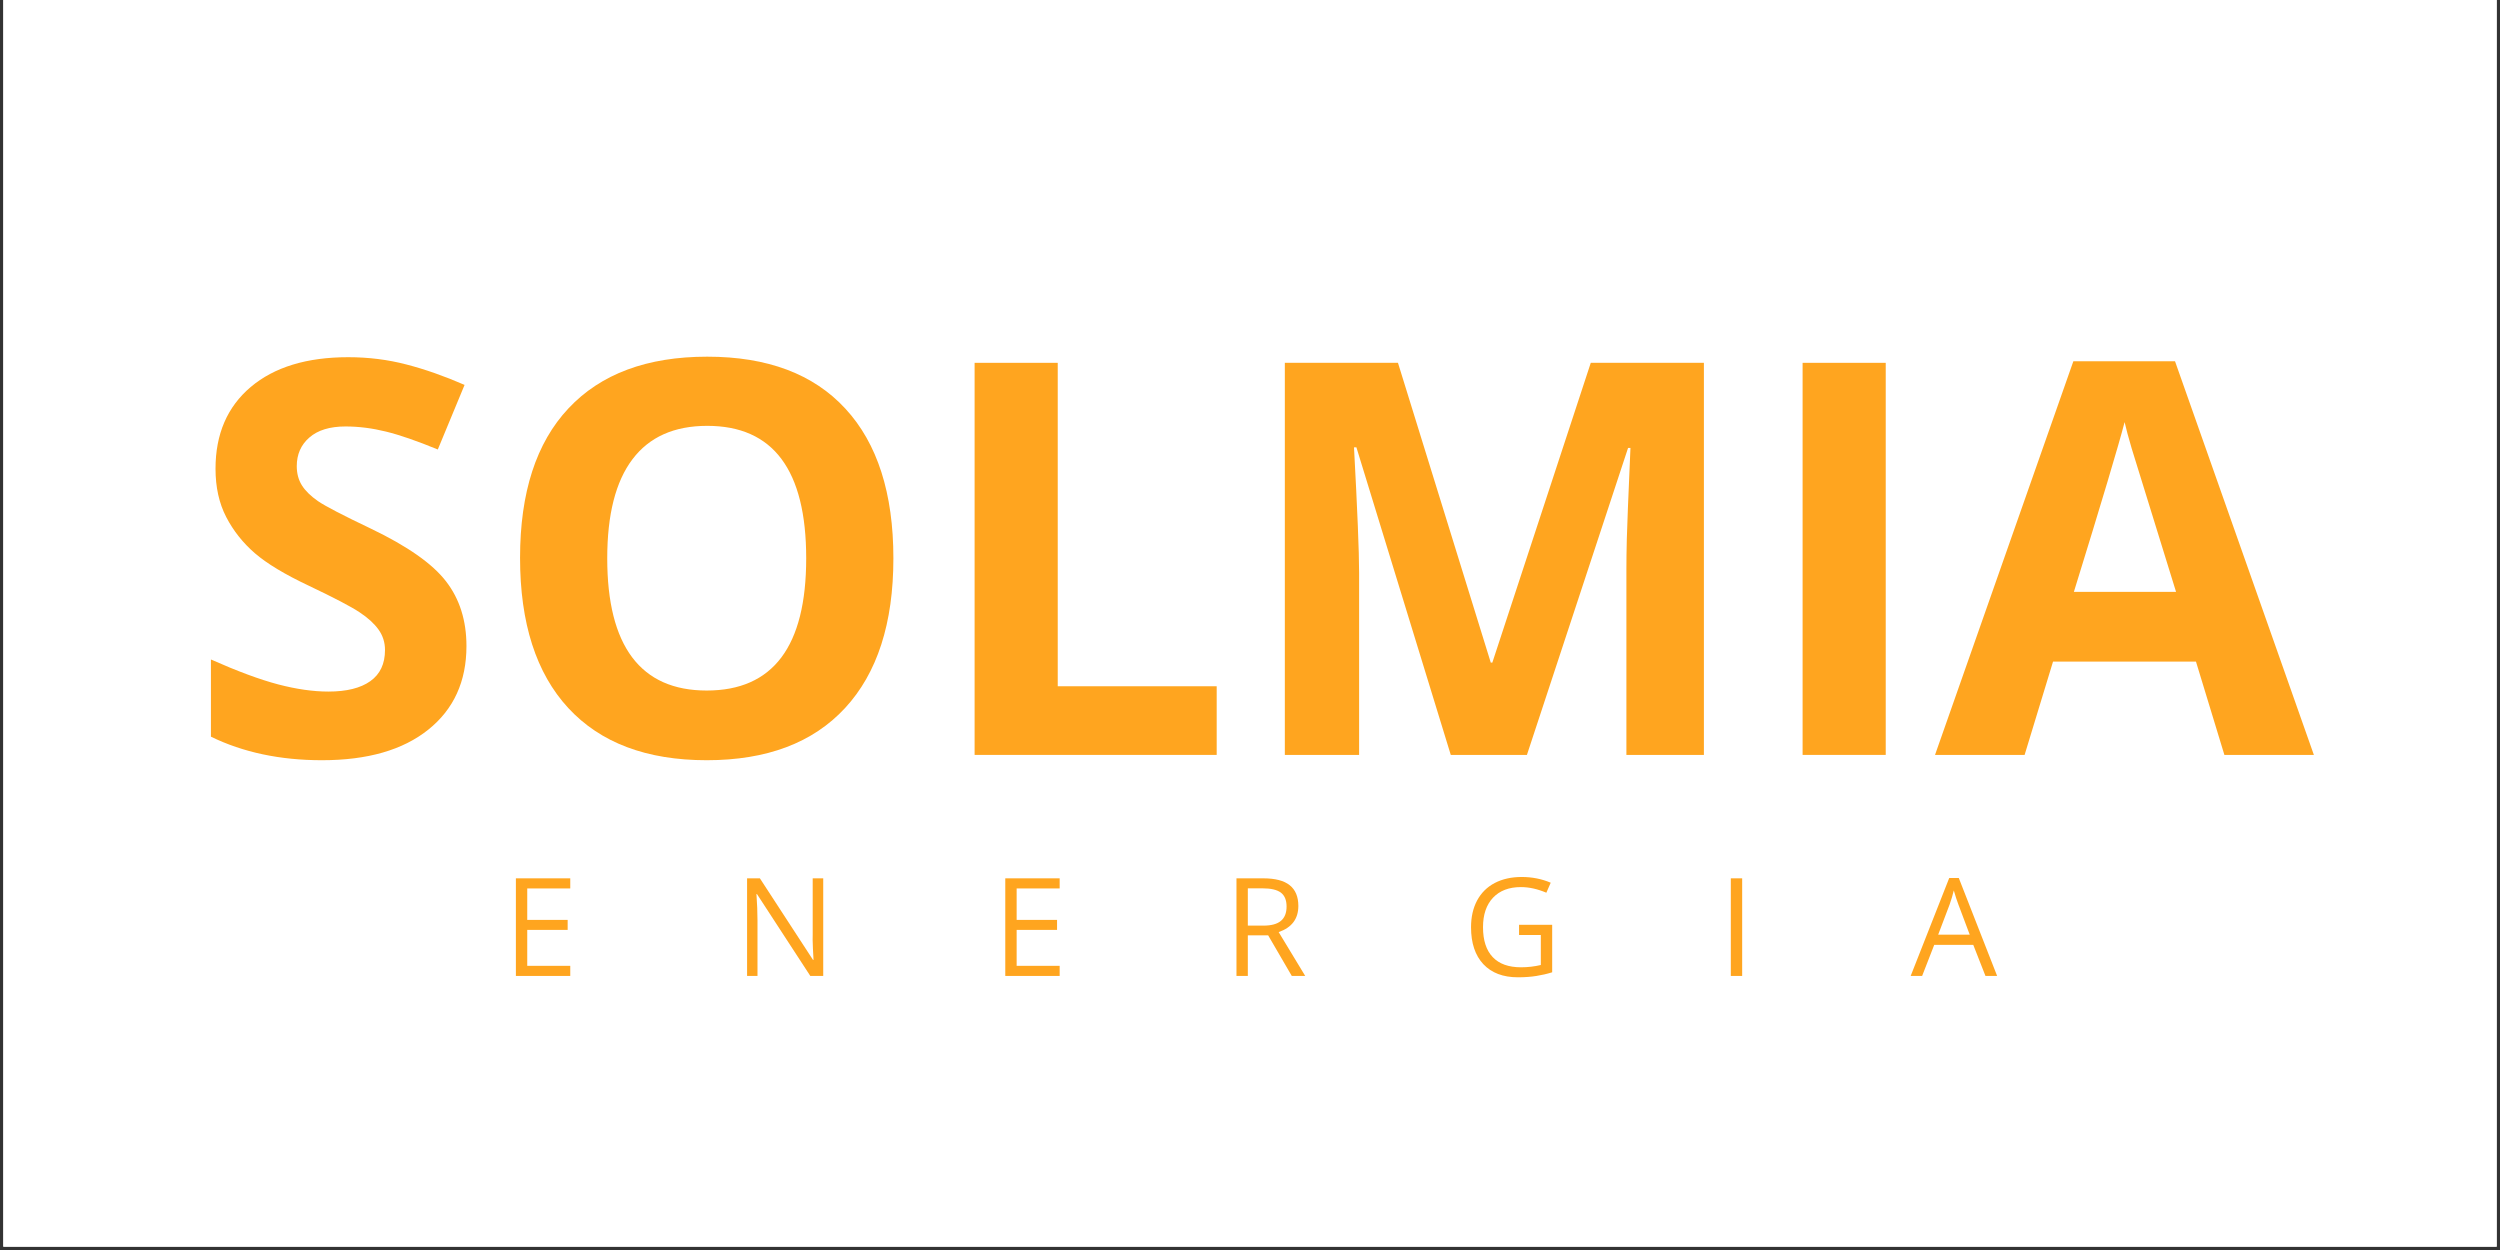
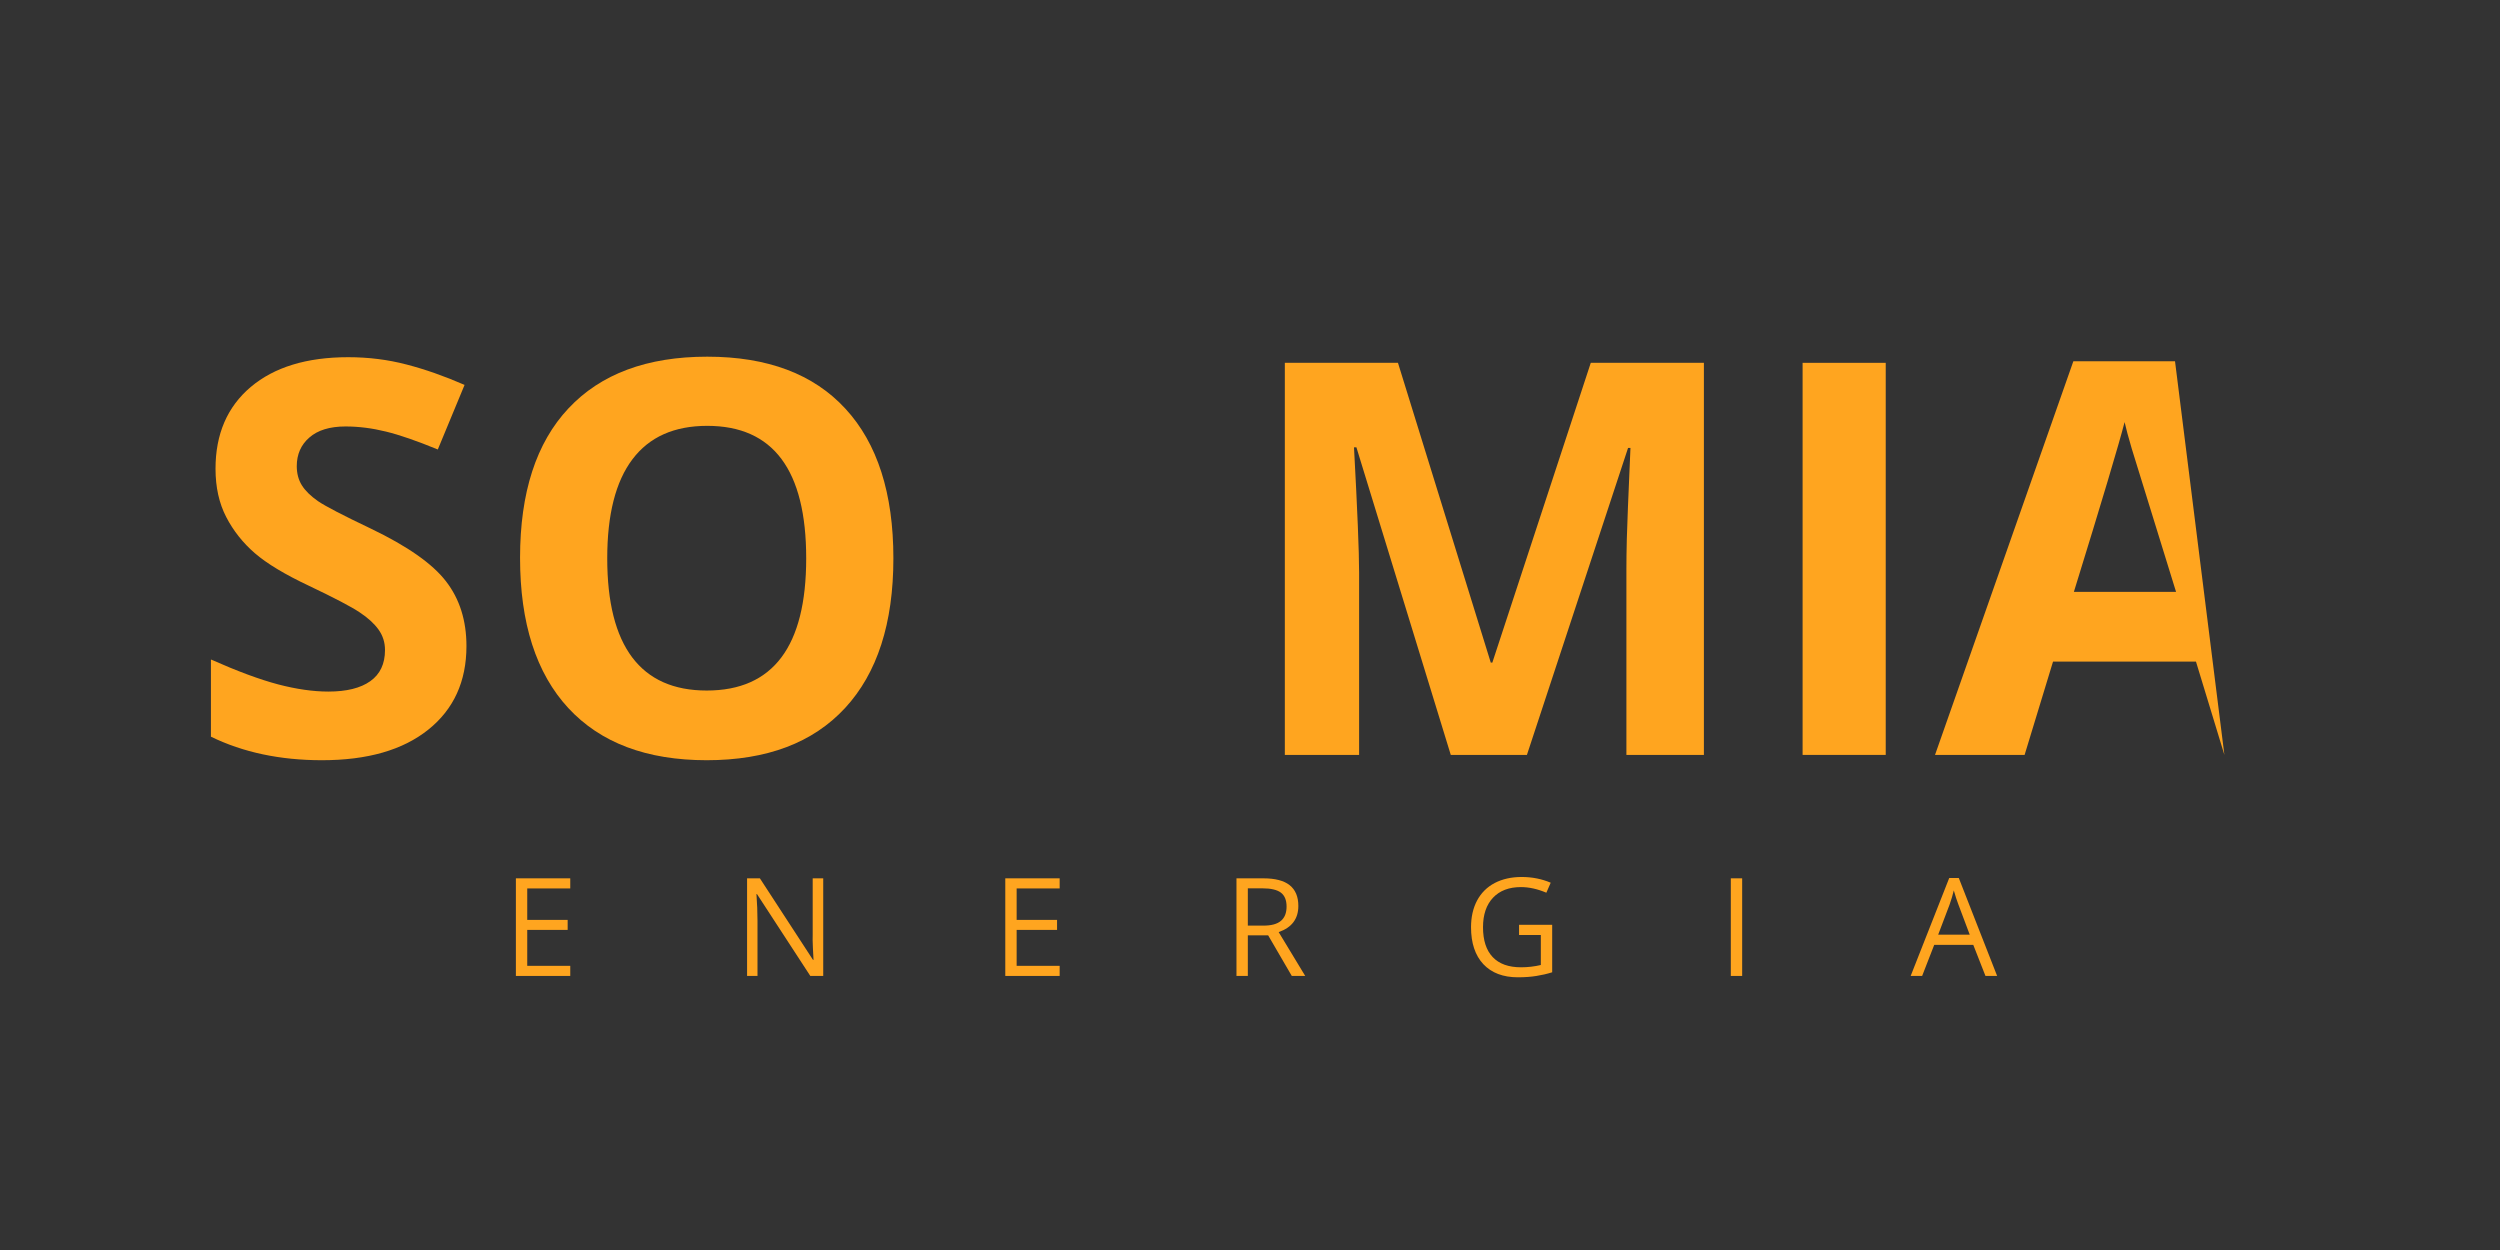
<svg xmlns="http://www.w3.org/2000/svg" width="500" zoomAndPan="magnify" viewBox="0 0 375 187.5" height="250" preserveAspectRatio="xMidYMid meet">
  <rect x="0" y="0" width="375" height="187.5" fill="#333333" stroke="none" />
  <defs>
    <g />
    <clipPath id="8a67c50888">
-       <path d="M 0.5 0 L 374.5 0 L 374.5 187 L 0.5 187 Z M 0.5 0 " clip-rule="nonzero" />
-     </clipPath>
+       </clipPath>
    <clipPath id="c97beb8a52">
      <path d="M 0.785 0.246 L 321.531 0.246 L 321.531 113 L 0.785 113 Z M 0.785 0.246 " clip-rule="nonzero" />
    </clipPath>
    <clipPath id="f611ab30fb">
      <rect x="0" width="322" y="0" height="113" />
    </clipPath>
    <clipPath id="a8b2302f5c">
      <rect x="0" width="322" y="0" height="125" />
    </clipPath>
  </defs>
  <g clip-path="url(#8a67c50888)">
-     <path fill="#ffffff" d="M 0.5 0 L 374.5 0 L 374.5 187 L 0.5 187 Z M 0.5 0 " fill-opacity="1" fill-rule="nonzero" />
    <path fill="#ffffff" d="M 0.5 0 L 374.5 0 L 374.5 187 L 0.5 187 Z M 0.5 0 " fill-opacity="1" fill-rule="nonzero" />
  </g>
  <g transform="matrix(1, 0, 0, 1, 27, 28)">
    <g clip-path="url(#a8b2302f5c)">
      <g clip-path="url(#c97beb8a52)">
        <g transform="matrix(1, 0, 0, 1, -0, -0)">
          <g clip-path="url(#f611ab30fb)">
            <g fill="#ffa51f" fill-opacity="1">
              <g transform="translate(0.859, 85.236)">
                <g>
                  <path d="M 42.109 -16.328 C 42.109 -11.016 40.195 -6.832 36.375 -3.781 C 32.562 -0.727 27.25 0.797 20.438 0.797 C 14.156 0.797 8.602 -0.379 3.781 -2.734 L 3.781 -14.312 C 7.75 -12.551 11.109 -11.305 13.859 -10.578 C 16.609 -9.859 19.117 -9.5 21.391 -9.5 C 24.129 -9.5 26.227 -10.02 27.688 -11.062 C 29.156 -12.102 29.891 -13.66 29.891 -15.734 C 29.891 -16.879 29.566 -17.898 28.922 -18.797 C 28.273 -19.703 27.328 -20.566 26.078 -21.391 C 24.836 -22.223 22.301 -23.551 18.469 -25.375 C 14.875 -27.07 12.176 -28.695 10.375 -30.25 C 8.582 -31.801 7.148 -33.609 6.078 -35.672 C 5.004 -37.742 4.469 -40.16 4.469 -42.922 C 4.469 -48.117 6.227 -52.207 9.75 -55.188 C 13.281 -58.164 18.156 -59.656 24.375 -59.656 C 27.426 -59.656 30.336 -59.289 33.109 -58.562 C 35.891 -57.844 38.797 -56.82 41.828 -55.5 L 37.812 -45.812 C 34.676 -47.102 32.082 -48 30.031 -48.5 C 27.977 -49.008 25.957 -49.266 23.969 -49.266 C 21.613 -49.266 19.805 -48.711 18.547 -47.609 C 17.285 -46.516 16.656 -45.082 16.656 -43.312 C 16.656 -42.219 16.91 -41.258 17.422 -40.438 C 17.93 -39.625 18.738 -38.832 19.844 -38.062 C 20.957 -37.301 23.594 -35.93 27.75 -33.953 C 33.25 -31.316 37.016 -28.676 39.047 -26.031 C 41.086 -23.395 42.109 -20.16 42.109 -16.328 Z M 42.109 -16.328 " />
                </g>
              </g>
            </g>
            <g fill="#ffa51f" fill-opacity="1">
              <g transform="translate(46.227, 85.236)">
                <g>
                  <path d="M 60.781 -29.484 C 60.781 -19.742 58.363 -12.258 53.531 -7.031 C 48.707 -1.812 41.789 0.797 32.781 0.797 C 23.77 0.797 16.848 -1.812 12.016 -7.031 C 7.191 -12.258 4.781 -19.77 4.781 -29.562 C 4.781 -39.352 7.203 -46.828 12.047 -51.984 C 16.891 -57.148 23.828 -59.734 32.859 -59.734 C 41.898 -59.734 48.812 -57.129 53.594 -51.922 C 58.383 -46.723 60.781 -39.242 60.781 -29.484 Z M 17.859 -29.484 C 17.859 -22.91 19.102 -17.961 21.594 -14.641 C 24.094 -11.316 27.82 -9.656 32.781 -9.656 C 42.727 -9.656 47.703 -16.266 47.703 -29.484 C 47.703 -42.734 42.754 -49.359 32.859 -49.359 C 27.898 -49.359 24.16 -47.688 21.641 -44.344 C 19.117 -41.008 17.859 -36.055 17.859 -29.484 Z M 17.859 -29.484 " />
                </g>
              </g>
            </g>
            <g fill="#ffa51f" fill-opacity="1">
              <g transform="translate(111.785, 85.236)">
                <g>
-                   <path d="M 7.406 0 L 7.406 -58.812 L 19.875 -58.812 L 19.875 -10.297 L 43.719 -10.297 L 43.719 0 Z M 7.406 0 " />
-                 </g>
+                   </g>
              </g>
            </g>
            <g fill="#ffa51f" fill-opacity="1">
              <g transform="translate(158.319, 85.236)">
                <g>
                  <path d="M 32.297 0 L 18.141 -46.141 L 17.781 -46.141 C 18.289 -36.754 18.547 -30.488 18.547 -27.344 L 18.547 0 L 7.406 0 L 7.406 -58.812 L 24.375 -58.812 L 38.297 -13.844 L 38.531 -13.844 L 53.297 -58.812 L 70.266 -58.812 L 70.266 0 L 58.641 0 L 58.641 -27.828 C 58.641 -29.141 58.66 -30.656 58.703 -32.375 C 58.742 -34.094 58.926 -38.648 59.25 -46.047 L 58.891 -46.047 L 43.719 0 Z M 32.297 0 " />
                </g>
              </g>
            </g>
            <g fill="#ffa51f" fill-opacity="1">
              <g transform="translate(235.984, 85.236)">
                <g>
                  <path d="M 7.406 0 L 7.406 -58.812 L 19.875 -58.812 L 19.875 0 Z M 7.406 0 " />
                </g>
              </g>
            </g>
            <g fill="#ffa51f" fill-opacity="1">
              <g transform="translate(263.253, 85.236)">
                <g>
-                   <path d="M 43.406 0 L 39.141 -14 L 17.703 -14 L 13.438 0 L 0 0 L 20.75 -59.047 L 36 -59.047 L 56.828 0 Z M 36.156 -24.453 C 32.219 -37.141 30 -44.312 29.5 -45.969 C 29.008 -47.633 28.656 -48.953 28.438 -49.922 C 27.551 -46.484 25.016 -37.992 20.828 -24.453 Z M 36.156 -24.453 " />
+                   <path d="M 43.406 0 L 39.141 -14 L 17.703 -14 L 13.438 0 L 0 0 L 20.75 -59.047 L 36 -59.047 Z M 36.156 -24.453 C 32.219 -37.141 30 -44.312 29.5 -45.969 C 29.008 -47.633 28.656 -48.953 28.438 -49.922 C 27.551 -46.484 25.016 -37.992 20.828 -24.453 Z M 36.156 -24.453 " />
                </g>
              </g>
            </g>
          </g>
        </g>
      </g>
      <g fill="#ffa51f" fill-opacity="1">
        <g transform="translate(48.367, 118.391)">
          <g>
            <path d="M 10.172 0 L 2.016 0 L 2.016 -14.641 L 10.172 -14.641 L 10.172 -13.125 L 3.719 -13.125 L 3.719 -8.406 L 9.781 -8.406 L 9.781 -6.906 L 3.719 -6.906 L 3.719 -1.516 L 10.172 -1.516 Z M 10.172 0 " />
          </g>
        </g>
      </g>
      <g fill="#ffa51f" fill-opacity="1">
        <g transform="translate(68.743, 118.391)">
          <g />
        </g>
      </g>
      <g fill="#ffa51f" fill-opacity="1">
        <g transform="translate(83.046, 118.391)">
          <g>
            <path d="M 13.438 0 L 11.5 0 L 3.5 -12.281 L 3.422 -12.281 C 3.523 -10.844 3.578 -9.52 3.578 -8.312 L 3.578 0 L 2.016 0 L 2.016 -14.641 L 3.938 -14.641 L 11.906 -2.406 L 11.984 -2.406 C 11.973 -2.582 11.941 -3.16 11.891 -4.141 C 11.848 -5.117 11.836 -5.816 11.859 -6.234 L 11.859 -14.641 L 13.438 -14.641 Z M 13.438 0 " />
          </g>
        </g>
      </g>
      <g fill="#ffa51f" fill-opacity="1">
        <g transform="translate(107.474, 118.391)">
          <g />
        </g>
      </g>
      <g fill="#ffa51f" fill-opacity="1">
        <g transform="translate(121.777, 118.391)">
          <g>
            <path d="M 10.172 0 L 2.016 0 L 2.016 -14.641 L 10.172 -14.641 L 10.172 -13.125 L 3.719 -13.125 L 3.719 -8.406 L 9.781 -8.406 L 9.781 -6.906 L 3.719 -6.906 L 3.719 -1.516 L 10.172 -1.516 Z M 10.172 0 " />
          </g>
        </g>
      </g>
      <g fill="#ffa51f" fill-opacity="1">
        <g transform="translate(142.153, 118.391)">
          <g />
        </g>
      </g>
      <g fill="#ffa51f" fill-opacity="1">
        <g transform="translate(156.455, 118.391)">
          <g>
            <path d="M 3.719 -6.094 L 3.719 0 L 2.016 0 L 2.016 -14.641 L 6.031 -14.641 C 7.82 -14.641 9.145 -14.297 10 -13.609 C 10.863 -12.922 11.297 -11.883 11.297 -10.5 C 11.297 -8.562 10.312 -7.254 8.344 -6.578 L 12.328 0 L 10.312 0 L 6.766 -6.094 Z M 3.719 -7.547 L 6.047 -7.547 C 7.242 -7.547 8.125 -7.785 8.688 -8.266 C 9.25 -8.742 9.531 -9.457 9.531 -10.406 C 9.531 -11.375 9.242 -12.07 8.672 -12.5 C 8.098 -12.926 7.18 -13.141 5.922 -13.141 L 3.719 -13.141 Z M 3.719 -7.547 " />
          </g>
        </g>
      </g>
      <g fill="#ffa51f" fill-opacity="1">
        <g transform="translate(178.102, 118.391)">
          <g />
        </g>
      </g>
      <g fill="#ffa51f" fill-opacity="1">
        <g transform="translate(192.405, 118.391)">
          <g>
            <path d="M 8.453 -7.672 L 13.422 -7.672 L 13.422 -0.547 C 12.648 -0.305 11.863 -0.125 11.062 0 C 10.258 0.133 9.332 0.203 8.281 0.203 C 6.062 0.203 4.332 -0.453 3.094 -1.766 C 1.863 -3.086 1.25 -4.938 1.25 -7.312 C 1.25 -8.832 1.551 -10.164 2.156 -11.312 C 2.77 -12.457 3.648 -13.332 4.797 -13.938 C 5.953 -14.539 7.301 -14.844 8.844 -14.844 C 10.406 -14.844 11.859 -14.555 13.203 -13.984 L 12.547 -12.484 C 11.223 -13.047 9.953 -13.328 8.734 -13.328 C 6.953 -13.328 5.555 -12.797 4.547 -11.734 C 3.547 -10.672 3.047 -9.195 3.047 -7.312 C 3.047 -5.344 3.531 -3.848 4.5 -2.828 C 5.469 -1.805 6.883 -1.297 8.75 -1.297 C 9.758 -1.297 10.75 -1.41 11.719 -1.641 L 11.719 -6.141 L 8.453 -6.141 Z M 8.453 -7.672 " />
          </g>
        </g>
      </g>
      <g fill="#ffa51f" fill-opacity="1">
        <g transform="translate(216.303, 118.391)">
          <g />
        </g>
      </g>
      <g fill="#ffa51f" fill-opacity="1">
        <g transform="translate(230.606, 118.391)">
          <g>
            <path d="M 2.016 0 L 2.016 -14.641 L 3.719 -14.641 L 3.719 0 Z M 2.016 0 " />
          </g>
        </g>
      </g>
      <g fill="#ffa51f" fill-opacity="1">
        <g transform="translate(245.298, 118.391)">
          <g />
        </g>
      </g>
      <g fill="#ffa51f" fill-opacity="1">
        <g transform="translate(259.601, 118.391)">
          <g>
            <path d="M 11.219 0 L 9.391 -4.656 L 3.531 -4.656 L 1.719 0 L 0 0 L 5.781 -14.688 L 7.219 -14.688 L 12.969 0 Z M 8.859 -6.188 L 7.156 -10.719 C 6.938 -11.289 6.707 -11.992 6.469 -12.828 C 6.32 -12.191 6.113 -11.488 5.844 -10.719 L 4.125 -6.188 Z M 8.859 -6.188 " />
          </g>
        </g>
      </g>
    </g>
  </g>
</svg>